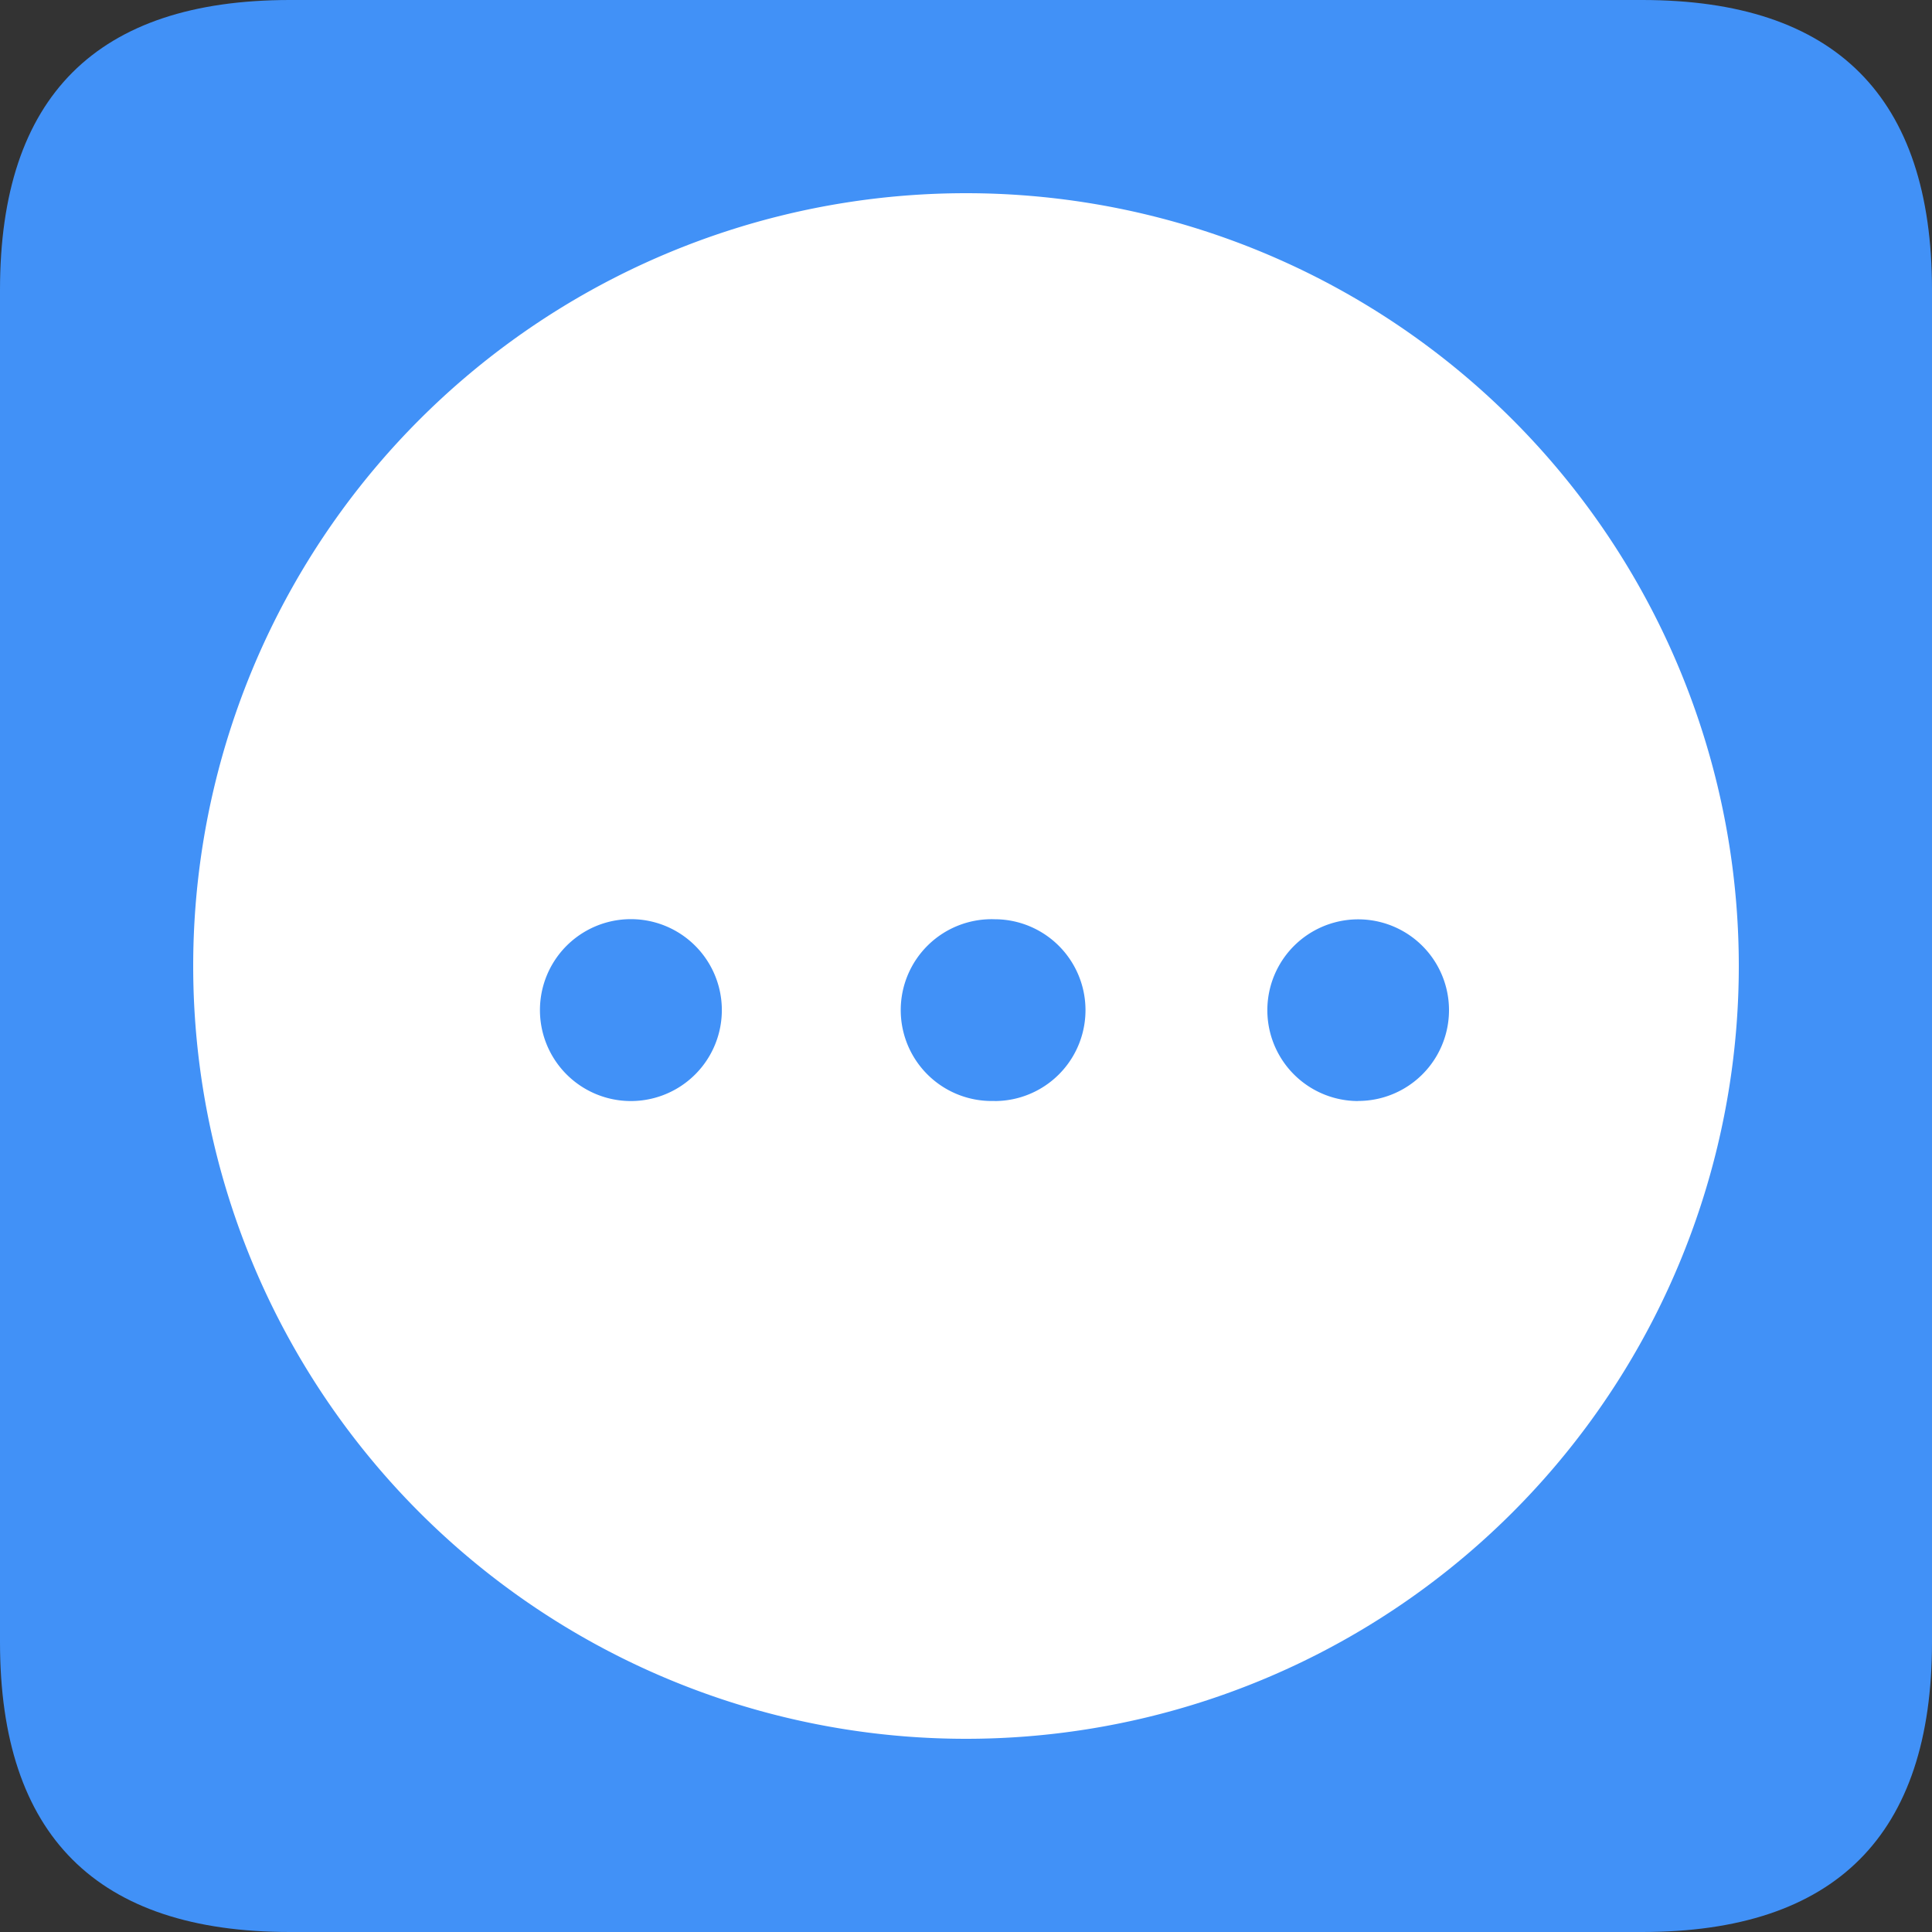
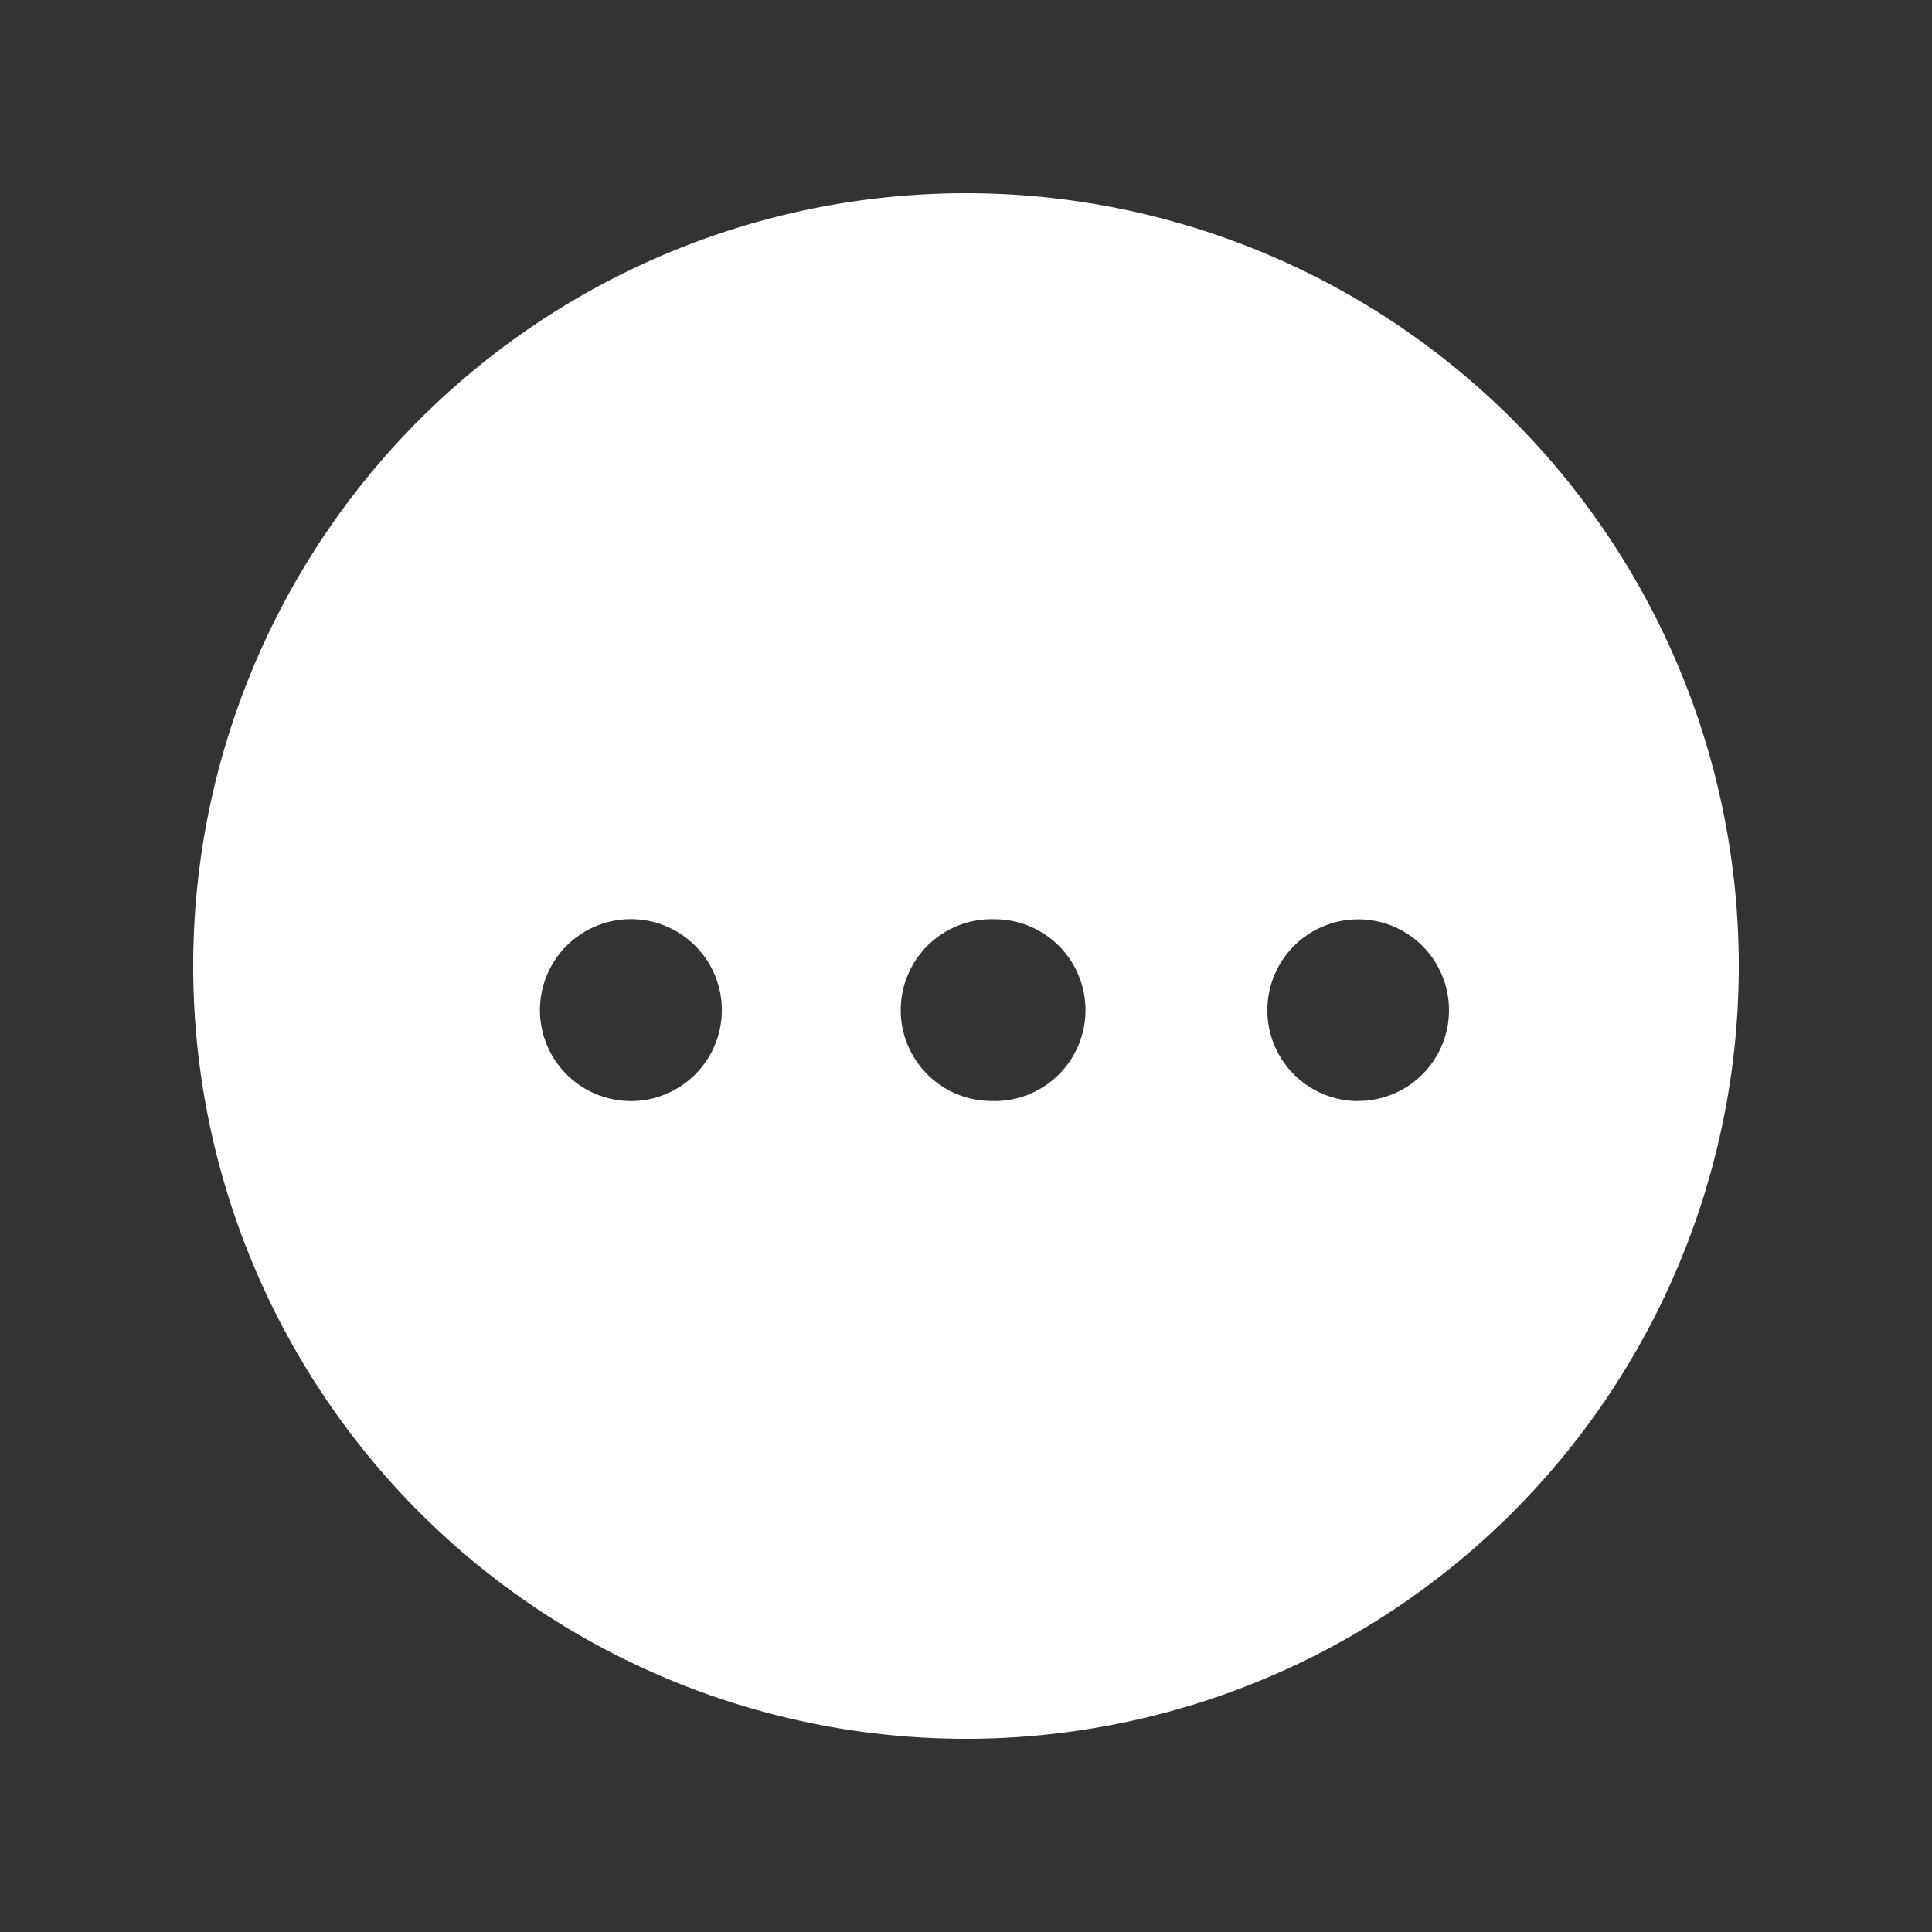
<svg xmlns="http://www.w3.org/2000/svg" t="1748923402937" class="icon" viewBox="0 0 1024 1024" version="1.1" p-id="6158" width="200" height="200">
  <rect x="0" y="0" width="1024" height="1024" fill="#333333" stroke="none" />
-   <path d="M0 0m153.6 0l716.8 0q153.6 0 153.6 153.6l0 716.8q0 153.6-153.6 153.6l-716.8 0q-153.6 0-153.6-153.6l0-716.8q0-153.6 153.6-153.6Z" fill="#4191F7" p-id="6159" />
  <path d="M719.872 583.578a48.128 48.128 0 1 1 0-96.307 48.128 48.128 0 0 1 0 96.256m-192.768 0a48.179 48.179 0 1 1 0.102-96.307 48.179 48.179 0 0 1-0.102 96.358m-192.717 0a48.179 48.179 0 1 1 0-96.41 48.179 48.179 0 0 1 0 96.41M512 102.4a409.6 409.6 0 1 0 0 819.2A409.6 409.6 0 0 0 512 102.4" fill="#FFFFFF" p-id="6160" />
</svg>